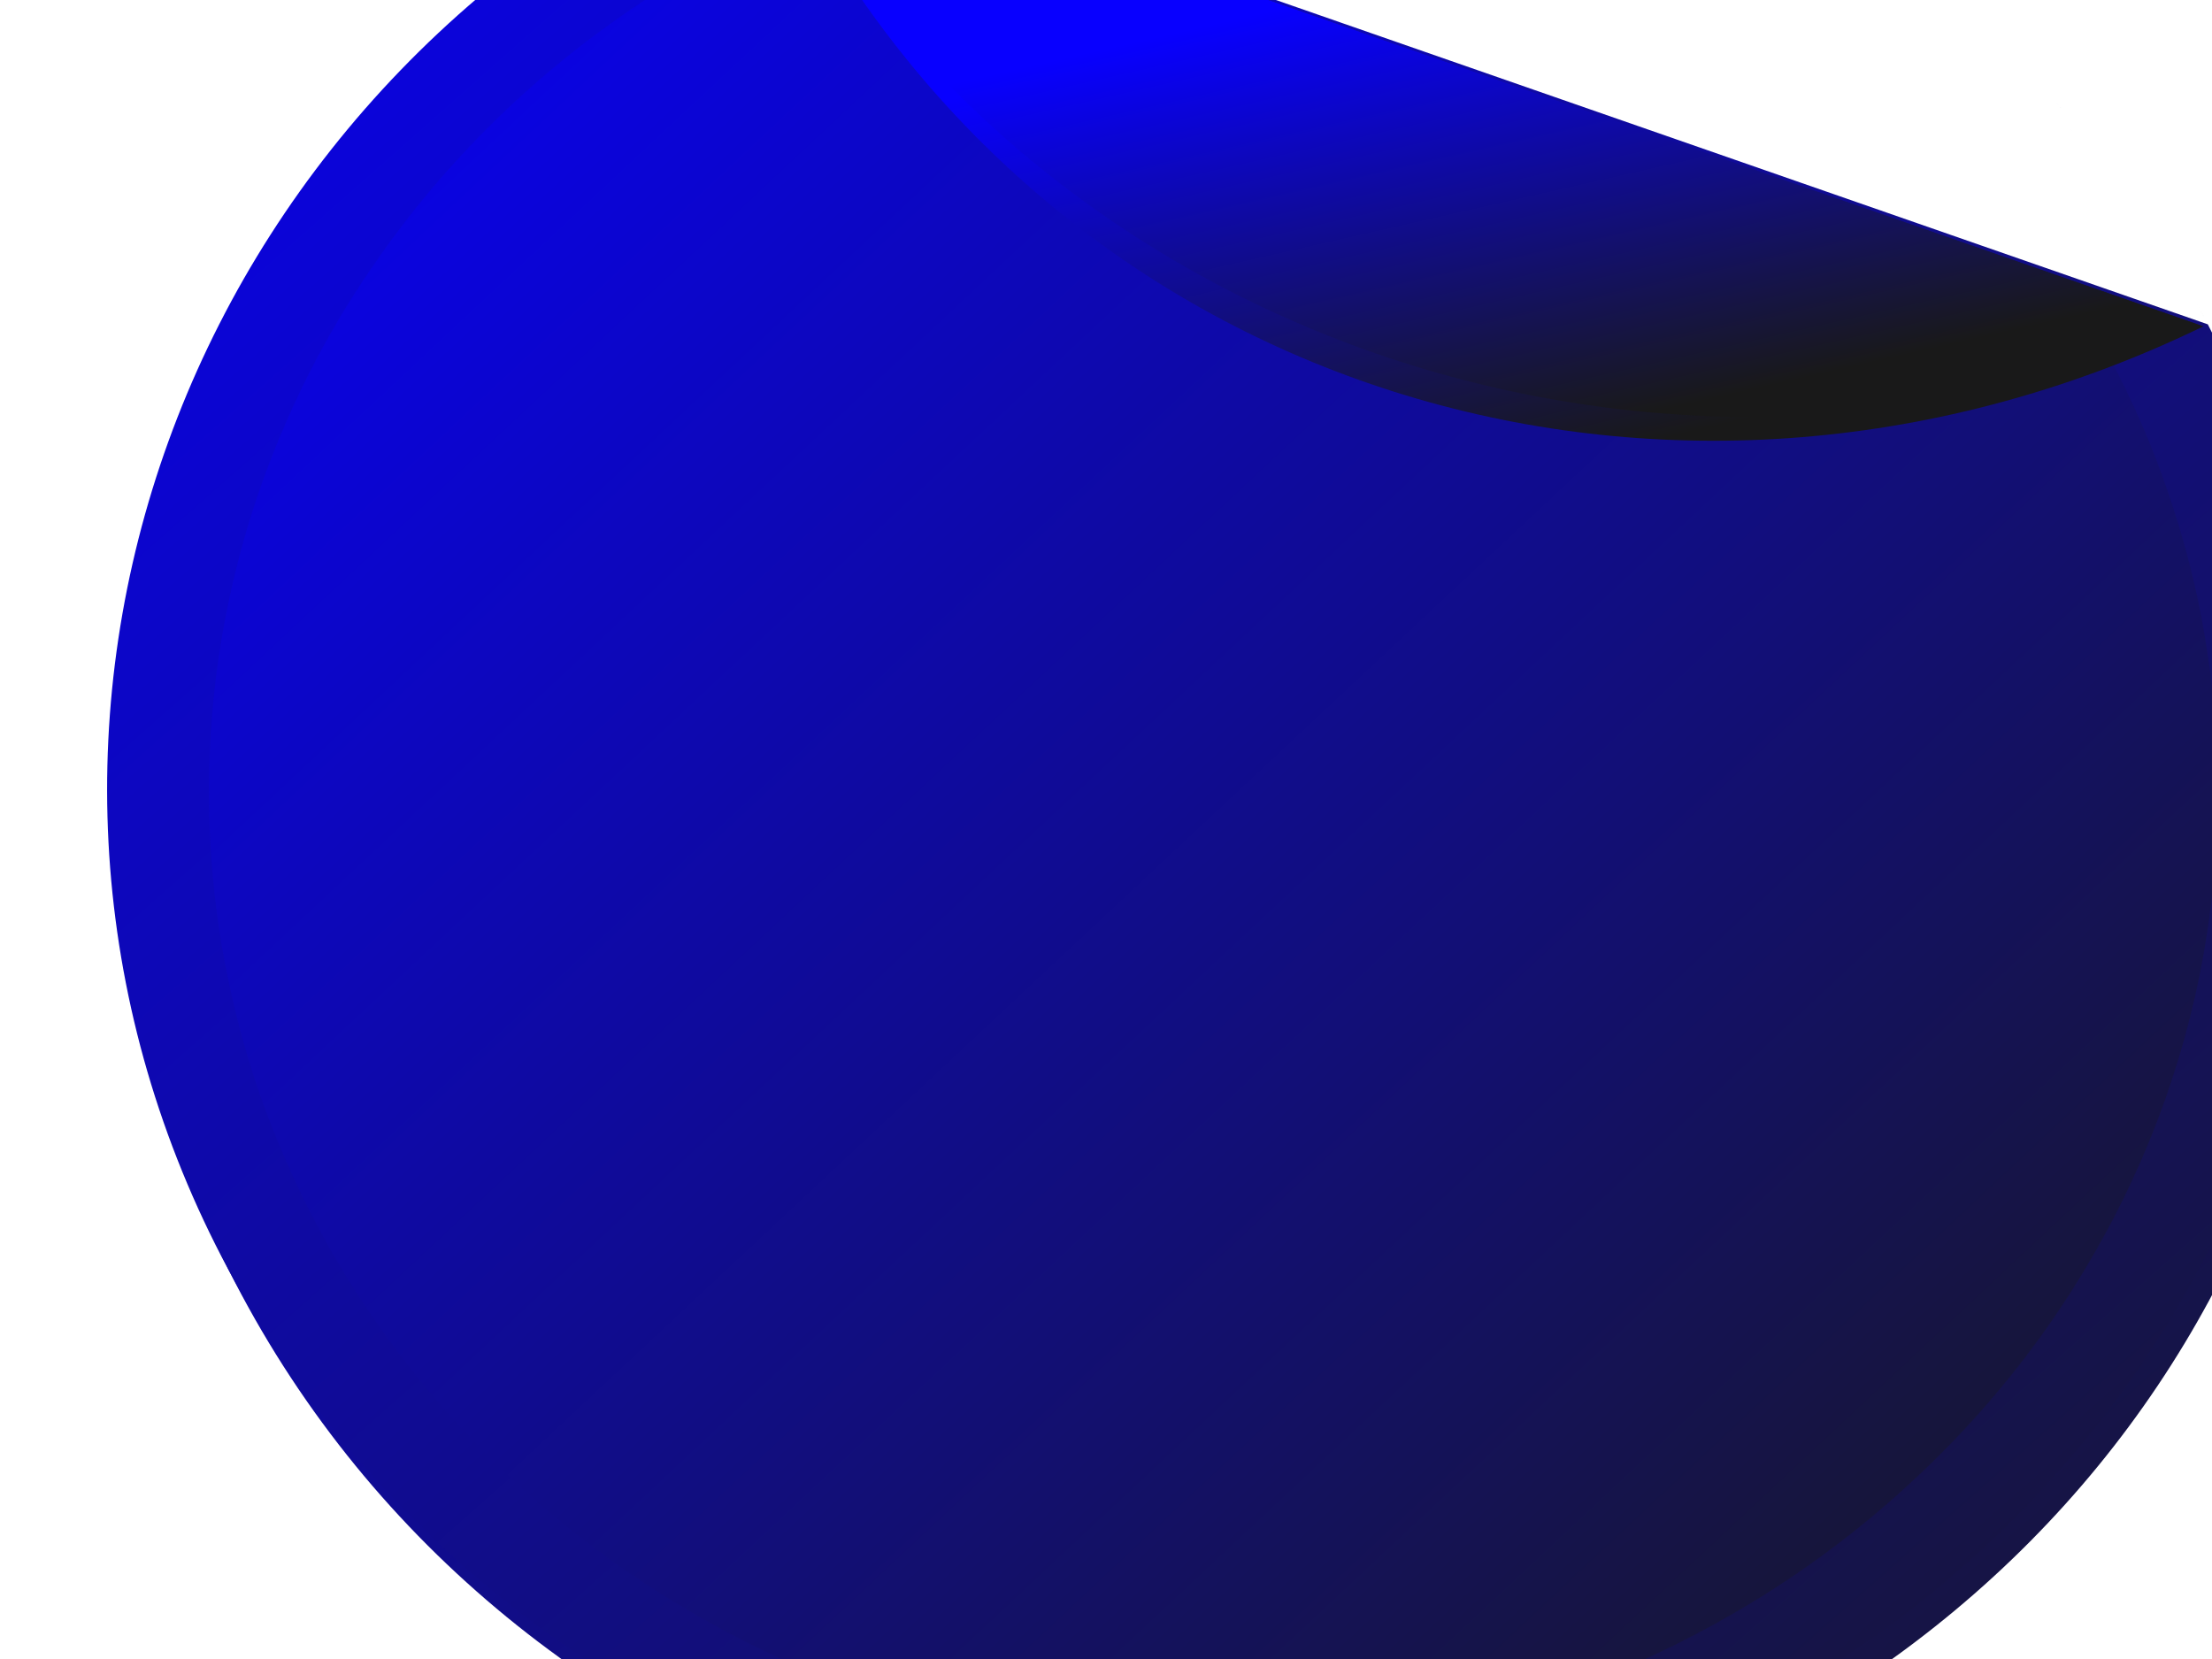
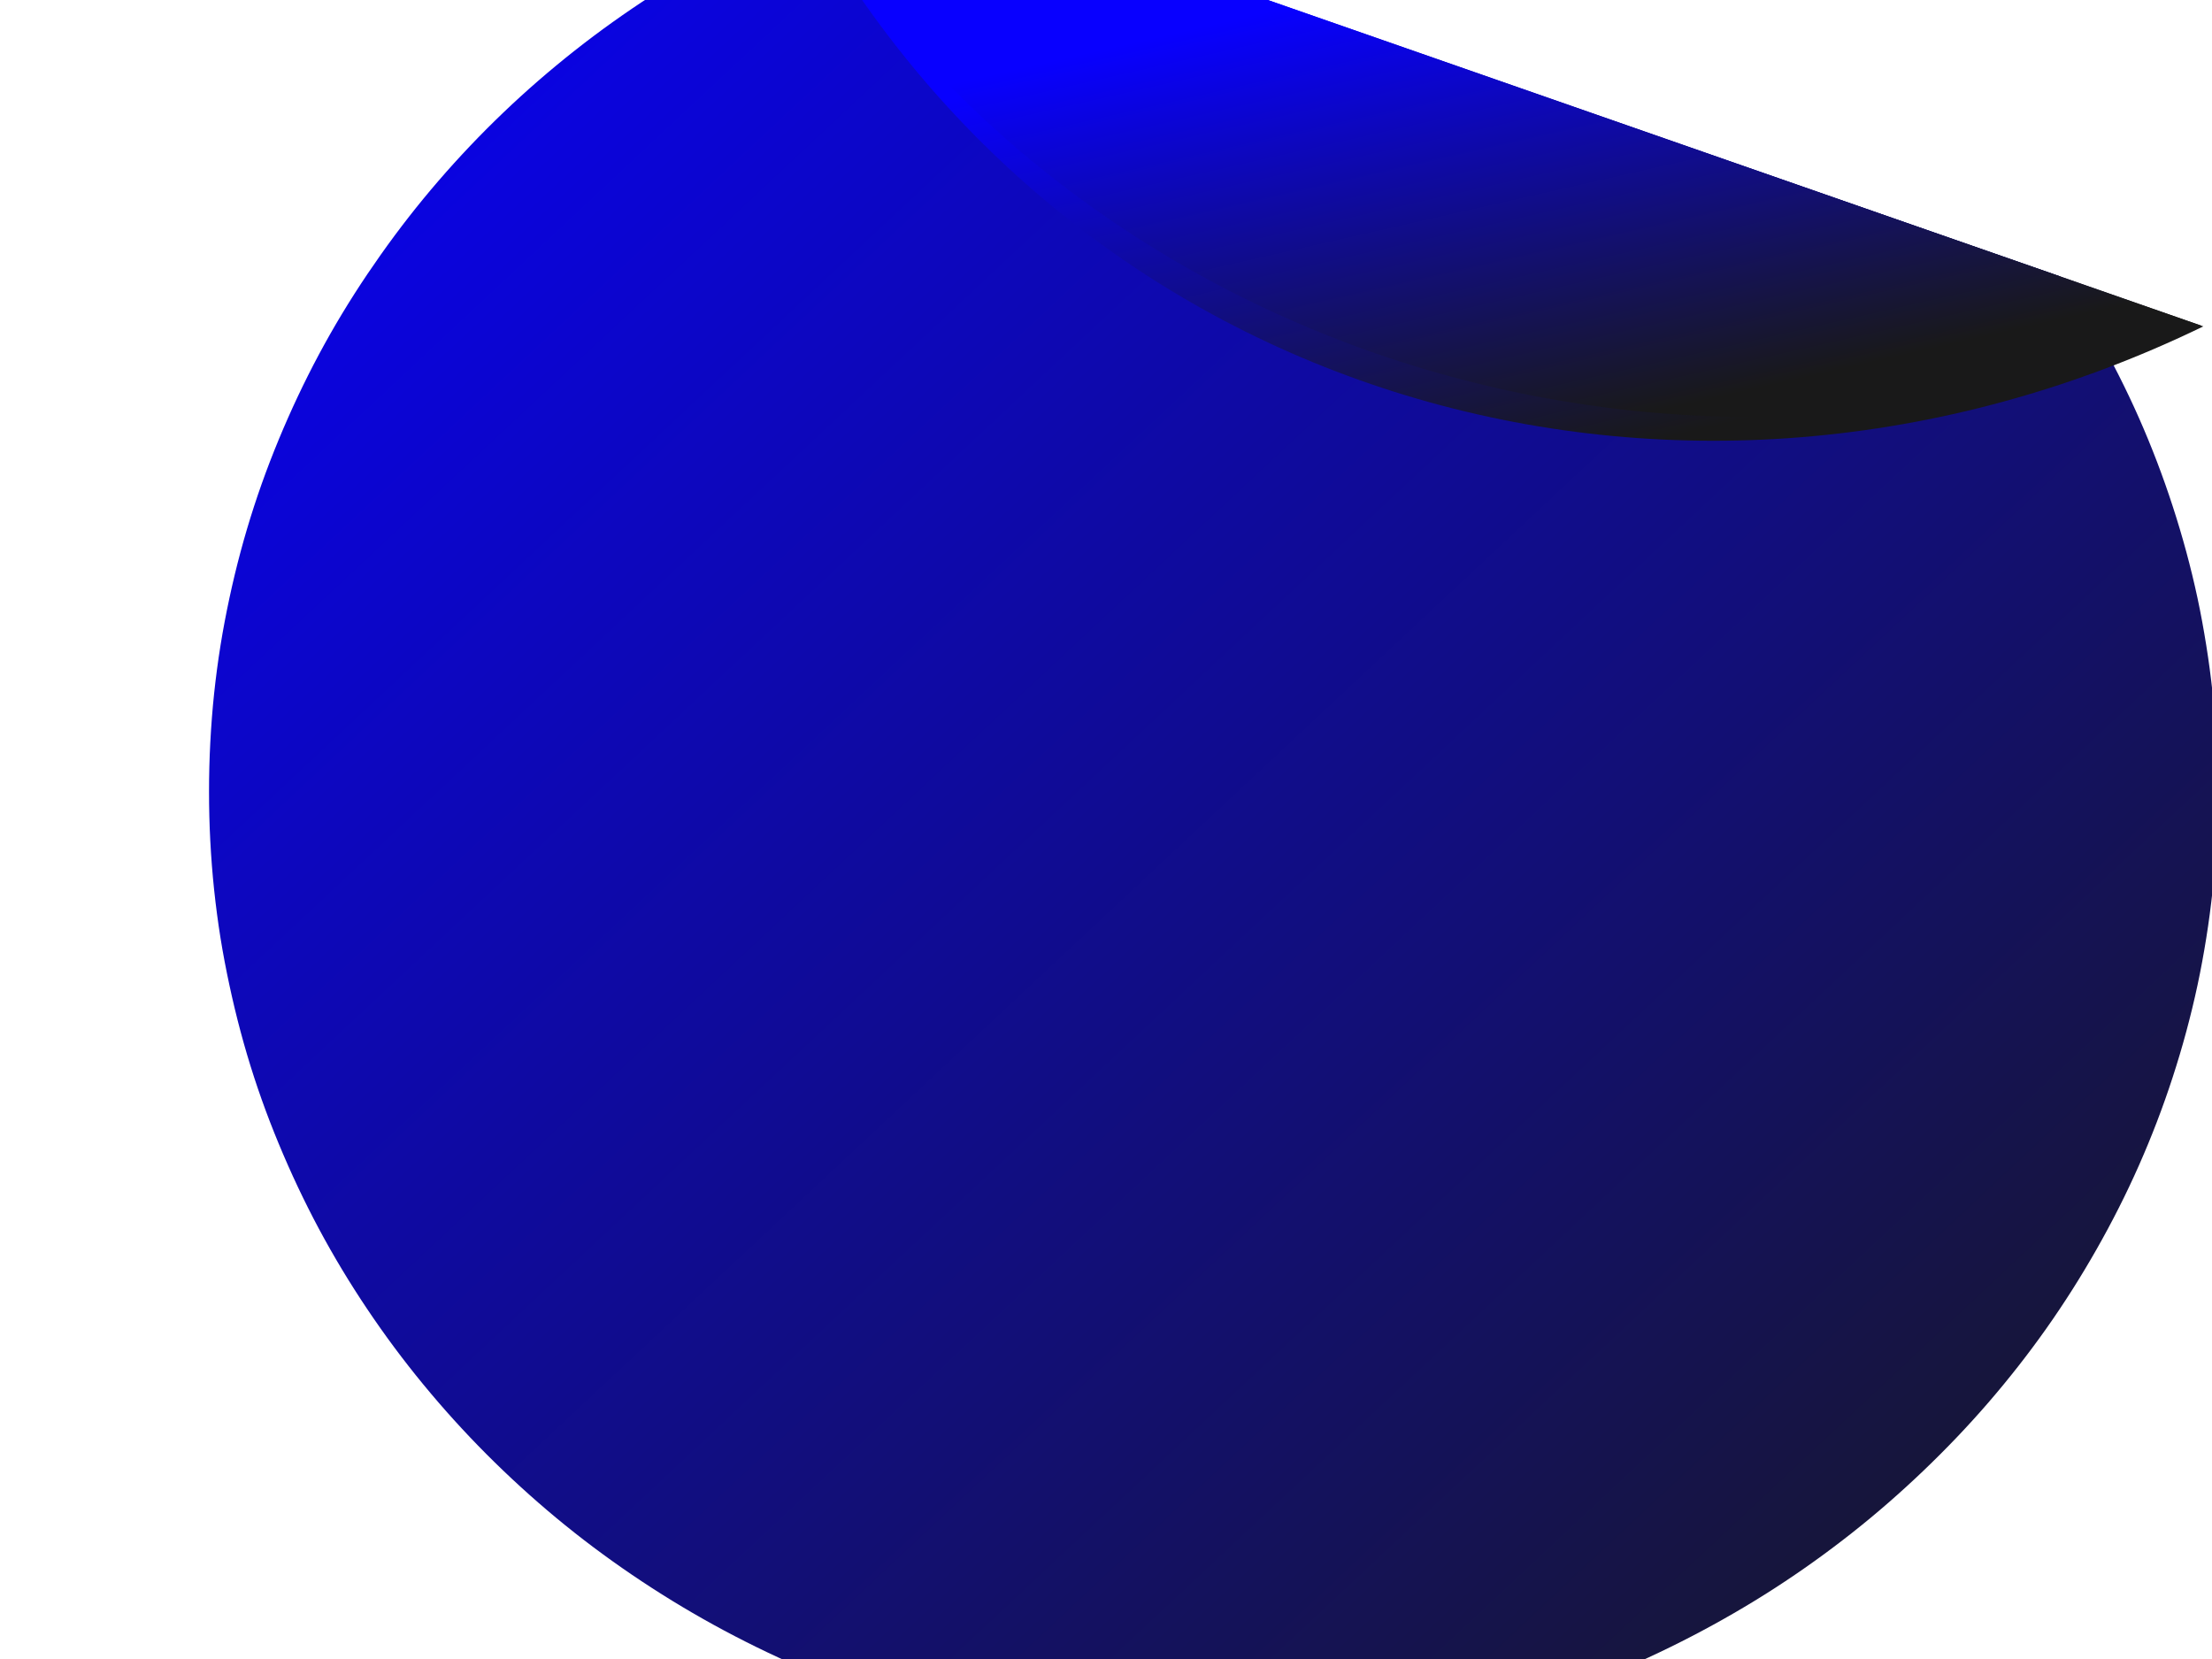
<svg xmlns="http://www.w3.org/2000/svg" width="640" height="480">
  <title>STICKER</title>
  <defs>
    <linearGradient y2="1" x2="1" y1="0" x1="0" id="svg_9">
      <stop stop-color="#0800ff" offset="0" />
      <stop stop-color="#191919" offset="1" />
    </linearGradient>
    <linearGradient y2="0.824" x2="0.602" y1="0.266" x1="0.348" id="svg_17">
      <stop stop-color="#0800ff" offset="0" />
      <stop stop-color="#191919" offset="1" />
    </linearGradient>
  </defs>
  <g>
    <g id="g2613">
-       <path d="m515.043,500.467c146.526,-80.89 200.84,-256.045 127.626,-399.235l-417.884,-145.438c-10.095,4.31 -20.055,9.138 -29.839,14.54c-153.023,84.478 -205.521,271.815 -117.173,418.133c88.348,146.319 284.247,196.477 437.27,112.001l0,0l-0,0zm127.626,-399.235c-1.287,-2.517 -2.594,-5.032 -3.961,-7.528c1.362,2.496 2.673,5.01 3.961,7.528zm-22.728,-37.553c-0.811,-1.147 -1.619,-2.298 -2.444,-3.432c0.831,1.142 1.627,2.278 2.444,3.432zm-18.865,-24.02c-1.257,-1.448 -2.499,-2.899 -3.78,-4.322c1.28,1.421 2.524,2.876 3.78,4.322zm-25.078,-25.675c-1.604,-1.463 -3.184,-2.935 -4.815,-4.361c1.632,1.428 3.211,2.897 4.815,4.361zm-21.695,-18.134c-3.765,-2.861 -7.618,-5.616 -11.501,-8.299c3.886,2.685 7.733,5.437 11.501,8.299zm-11.501,-8.299c-1.972,-1.366 -3.948,-2.722 -5.95,-4.04c1.996,1.315 3.982,2.678 5.95,4.04zm-5.95,-4.04c-1.816,-1.197 -3.646,-2.375 -5.484,-3.534c1.838,1.157 3.669,2.337 5.484,3.534zm-6.258,-4.023c-1.94,-1.214 -3.915,-2.398 -5.879,-3.569c1.974,1.177 3.929,2.348 5.879,3.569zm-5.879,-3.569c-1.799,-1.073 -3.603,-2.126 -5.42,-3.163c1.819,1.037 3.621,2.089 5.42,3.163zm-12.862,-7.294c-1.717,-0.92 -3.435,-1.854 -5.167,-2.743c1.738,0.892 3.444,1.82 5.167,2.743zm-6.977,-3.625c-1.788,-0.904 -3.584,-1.8 -5.389,-2.671c1.803,0.871 3.603,1.768 5.389,2.671zm-5.389,-2.671c-2.146,-1.036 -4.296,-2.054 -6.466,-3.042c2.171,0.988 4.318,2.006 6.466,3.042zm-6.466,-3.042c-2.104,-0.96 -4.203,-1.9 -6.327,-2.815c2.121,0.913 4.226,1.856 6.327,2.815zm-15.033,-6.399c-1.583,-0.629 -3.189,-1.233 -4.781,-1.838c1.599,0.606 3.192,1.207 4.781,1.838zm-4.781,-1.838c-2.239,-0.85 -4.461,-1.694 -6.719,-2.495c2.248,0.798 4.489,1.649 6.719,2.495zm-22.479,-7.63c-3.467,-1.039 -6.942,-2.007 -10.443,-2.933c3.501,0.926 6.977,1.896 10.443,2.933zm-32.596,-7.996c-2.347,-0.452 -4.7,-0.889 -7.057,-1.293c2.362,0.403 4.707,0.839 7.057,1.293zm-7.057,-1.293c-2.226,-0.379 -4.439,-0.761 -6.673,-1.097c2.22,0.333 4.462,0.719 6.673,1.097zm-7.714,-1.235c-2.171,-0.319 -4.355,-0.591 -6.535,-0.868c2.185,0.278 4.358,0.548 6.535,0.868zm-6.535,-0.868c-2.376,-0.302 -4.767,-0.581 -7.153,-0.832c2.388,0.251 4.773,0.53 7.153,0.832zm-14.315,-1.507c-2.395,-0.2 -4.794,-0.405 -7.195,-0.554c2.4,0.149 4.801,0.354 7.195,0.554zm-7.195,-0.554c-2.391,-0.148 -4.79,-0.261 -7.185,-0.357c2.406,0.097 4.784,0.209 7.185,0.357zm-7.185,-0.357c-2.416,-0.099 -4.837,-0.171 -7.257,-0.216c2.41,0.045 4.852,0.118 7.257,0.216zm-50.72,1.806c-2.418,0.271 -4.814,0.564 -7.23,0.888c2.412,-0.324 4.815,-0.617 7.23,-0.888zm-7.23,0.888c-1.975,0.266 -3.937,0.571 -5.91,0.873c1.968,-0.302 3.94,-0.608 5.91,-0.873zm-14.469,2.291c-2.402,0.433 -4.802,0.895 -7.199,1.381c2.399,-0.488 4.795,-0.949 7.199,-1.381zm-29.687,6.776c-2.045,0.567 -4.084,1.146 -6.123,1.754c2.037,-0.608 4.079,-1.187 6.123,-1.754zm-6.123,1.754c-2.364,0.705 -4.732,1.422 -7.087,2.182c2.359,-0.761 4.718,-1.476 7.087,-2.182zm-14.988,4.866c-4.416,1.551 -8.816,3.191 -13.188,4.941c4.372,-1.749 8.772,-3.39 13.188,-4.941z" id="path2454" stroke-miterlimit="4" stroke-width="9" fill="url(#svg_9)" />
      <g id="g2609">
-         <path d="m511.16,493.074c146.526,-80.889 200.84,-256.045 127.626,-399.235l-417.884,-145.438c-10.095,4.31 -20.055,9.14 -29.839,14.54c-153.024,84.478 -205.521,271.815 -117.172,418.135c88.348,146.318 284.247,196.477 437.27,111.999l0,0l0,0l0,0zm127.626,-399.235c-1.287,-2.517 -2.595,-5.032 -3.961,-7.528c1.364,2.496 2.673,5.01 3.961,7.528zm-22.728,-37.554c-0.811,-1.146 -1.619,-2.298 -2.444,-3.431c0.831,1.14 1.628,2.276 2.444,3.431zm-18.865,-24.019c-1.258,-1.448 -2.499,-2.901 -3.78,-4.322c1.281,1.419 2.524,2.874 3.78,4.322zm-25.078,-25.677c-1.602,-1.463 -3.184,-2.933 -4.815,-4.361c1.632,1.428 3.211,2.897 4.815,4.361zm-21.695,-18.134c-3.765,-2.86 -7.618,-5.616 -11.5,-8.299c3.884,2.687 7.732,5.437 11.5,8.299zm-11.5,-8.299c-1.974,-1.364 -3.949,-2.72 -5.951,-4.04c1.997,1.315 3.983,2.68 5.951,4.04zm-5.951,-4.04c-1.816,-1.197 -3.646,-2.375 -5.484,-3.534c1.838,1.159 3.669,2.338 5.484,3.534zm-6.258,-4.021c-1.94,-1.215 -3.915,-2.399 -5.879,-3.57c1.974,1.178 3.929,2.35 5.879,3.57zm-5.879,-3.57c-1.798,-1.073 -3.603,-2.126 -5.42,-3.162c1.819,1.037 3.621,2.088 5.42,3.162zm-12.862,-7.294c-1.717,-0.92 -3.433,-1.852 -5.167,-2.742c1.738,0.892 3.444,1.818 5.167,2.742zm-6.977,-3.625c-1.788,-0.904 -3.584,-1.799 -5.389,-2.67c1.803,0.87 3.603,1.768 5.389,2.67zm-5.389,-2.67c-2.146,-1.036 -4.296,-2.055 -6.464,-3.043c2.17,0.99 4.316,2.006 6.464,3.043zm-6.464,-3.043c-2.105,-0.96 -4.203,-1.9 -6.327,-2.815c2.12,0.913 4.225,1.856 6.327,2.815zm-15.035,-6.399c-1.583,-0.629 -3.189,-1.233 -4.781,-1.838c1.599,0.608 3.192,1.207 4.781,1.838zm-4.781,-1.838c-2.239,-0.849 -4.461,-1.694 -6.719,-2.495c2.248,0.798 4.489,1.649 6.719,2.495zm-22.479,-7.63c-3.467,-1.037 -6.942,-2.007 -10.441,-2.932c3.5,0.925 6.976,1.894 10.441,2.932zm-32.596,-7.996c-2.347,-0.452 -4.7,-0.889 -7.057,-1.291c2.362,0.403 4.707,0.839 7.057,1.291zm-7.057,-1.291c-2.226,-0.381 -4.439,-0.763 -6.673,-1.098c2.22,0.334 4.462,0.72 6.673,1.098zm-7.714,-1.235c-2.171,-0.32 -4.355,-0.592 -6.535,-0.868c2.185,0.276 4.359,0.548 6.535,0.868zm-6.535,-0.868c-2.376,-0.302 -4.767,-0.582 -7.151,-0.833c2.387,0.251 4.772,0.53 7.151,0.833zm-14.314,-1.507c-2.397,-0.2 -4.795,-0.406 -7.197,-0.554c2.4,0.148 4.801,0.354 7.197,0.554zm-7.197,-0.554c-2.391,-0.149 -4.79,-0.261 -7.184,-0.358c2.405,0.097 4.783,0.209 7.184,0.358zm-7.184,-0.358c-2.417,-0.097 -4.837,-0.169 -7.258,-0.214c2.41,0.045 4.852,0.117 7.258,0.214zm-50.72,1.806c-2.418,0.272 -4.814,0.564 -7.23,0.889c2.412,-0.326 4.815,-0.619 7.23,-0.889zm-7.23,0.889c-1.975,0.265 -3.937,0.569 -5.91,0.871c1.968,-0.3 3.94,-0.606 5.91,-0.871zm-14.469,2.291c-2.402,0.431 -4.802,0.894 -7.199,1.38c2.399,-0.486 4.795,-0.949 7.199,-1.38zm-29.687,6.776c-2.045,0.567 -4.084,1.145 -6.123,1.752c2.037,-0.608 4.079,-1.185 6.123,-1.752zm-6.123,1.752c-2.364,0.705 -4.732,1.422 -7.087,2.183c2.359,-0.763 4.718,-1.477 7.087,-2.183zm-14.988,4.866c-4.416,1.55 -8.816,3.191 -13.188,4.94c4.372,-1.749 8.772,-3.389 13.188,-4.94z" id="path4474" stroke-miterlimit="4" stroke-width="9" fill="url(#svg_9)" />
        <path d="m263.222,-35.818c-8.575,2.602 -17.034,5.531 -25.245,8.853c-8.691,3.518 -17.148,7.395 -25.383,11.674c-8.236,4.279 -16.224,8.968 -23.955,13.963c-7.731,4.995 -15.211,10.325 -22.389,15.99c-7.177,5.664 -14.063,11.64 -20.638,17.927c-6.575,6.288 -12.825,12.872 -18.749,19.734c-5.924,6.863 -11.498,14.017 -16.722,21.408c-5.224,7.392 -10.128,15.03 -14.603,22.905c-4.476,7.875 -8.53,15.96 -12.208,24.271c-3.678,8.311 -6.98,16.848 -9.812,25.548c-2.832,8.7 -5.204,17.563 -7.141,26.605c-0.969,4.52 -1.844,9.102 -2.58,13.698c-0.736,4.598 -1.346,9.207 -1.843,13.876c-0.497,4.67 -0.854,9.406 -1.106,14.139c-0.251,4.735 -0.369,9.479 -0.369,14.272c0,4.794 0.118,9.582 0.369,14.317c0.252,4.733 0.609,9.426 1.106,14.096c0.497,4.668 1.107,9.321 1.843,13.919c0.736,4.598 1.611,9.134 2.58,13.654c1.937,9.042 4.309,17.951 7.141,26.649c2.832,8.7 6.134,17.194 9.812,25.505c3.678,8.311 7.732,16.396 12.208,24.271c4.476,7.875 9.379,15.557 14.603,22.949c5.224,7.393 10.798,14.502 16.722,21.363c5.924,6.863 12.174,13.447 18.749,19.734c6.575,6.288 13.461,12.308 20.638,17.972c7.177,5.665 14.658,10.995 22.389,15.99c7.731,4.995 15.719,9.64 23.955,13.919c8.236,4.279 16.692,8.201 25.383,11.718c8.691,3.517 17.621,6.631 26.719,9.338c9.098,2.708 18.368,5.019 27.825,6.872c4.728,0.926 9.518,1.72 14.327,2.422c4.809,0.703 9.674,1.288 14.557,1.762c4.883,0.475 9.79,0.861 14.741,1.102c4.951,0.24 9.913,0.352 14.926,0.352c5.013,0 10.021,-0.113 14.972,-0.352c4.951,-0.241 9.859,-0.627 14.741,-1.102c4.884,-0.474 9.749,-1.059 14.557,-1.762c4.809,-0.702 9.554,-1.495 14.282,-2.422c9.457,-1.852 18.772,-4.164 27.87,-6.872c9.098,-2.708 17.982,-5.822 26.673,-9.338c8.692,-3.517 17.147,-7.438 25.383,-11.718c8.235,-4.279 16.27,-8.924 24.001,-13.919c7.73,-4.995 15.165,-10.325 22.342,-15.99c7.178,-5.664 14.063,-11.684 20.638,-17.972c6.576,-6.287 12.871,-12.871 18.795,-19.734c5.925,-6.862 11.498,-13.97 16.723,-21.363c5.224,-7.392 10.082,-15.074 14.557,-22.949c4.476,-7.875 8.575,-15.96 12.253,-24.271c3.679,-8.311 6.936,-16.805 9.766,-25.505c2.832,-8.698 5.251,-17.607 7.186,-26.649c0.969,-4.52 1.798,-9.056 2.534,-13.654c0.736,-4.598 1.347,-9.251 1.843,-13.919c0.497,-4.67 0.901,-9.362 1.151,-14.096c0.252,-4.735 0.368,-9.523 0.368,-14.317c0,-4.793 -0.116,-9.537 -0.368,-14.272c-0.251,-4.733 -0.655,-9.469 -1.151,-14.139c-0.495,-4.668 -1.107,-9.278 -1.843,-13.876c-0.736,-4.597 -1.566,-9.178 -2.534,-13.698c-1.936,-9.042 -4.355,-17.906 -7.186,-26.605c-2.83,-8.7 -6.087,-17.237 -9.766,-25.548c-3.678,-8.311 -7.778,-16.396 -12.253,-24.271c-3.261,-5.737 -6.934,-11.21 -10.596,-16.695l-332.789,-115.76l0,0z" id="path2595" stroke-miterlimit="4" stroke-width="9" fill="url(#svg_9)" />
      </g>
    </g>
    <g id="g2631">
      <path d="m220.61,-51.006c3.059,6.822 6.349,13.557 9.923,20.213c78.783,146.755 255.584,198.697 406.963,125.227l-416.885,-145.44l-0,0l-0,0z" id="path2411" stroke-miterlimit="4" stroke-width="5" fill="url(#svg_17)" />
      <path d="m219.929,-51.243c3.239,6.35 6.703,12.624 10.445,18.837c82.502,136.963 258.999,189.704 406.441,126.601l-416.886,-145.438l-0,0l0,0l0,0z" id="path2385" stroke-miterlimit="4" stroke-width="5" fill="url(#svg_17)" />
    </g>
    <title>Layer 1</title>
  </g>
</svg>